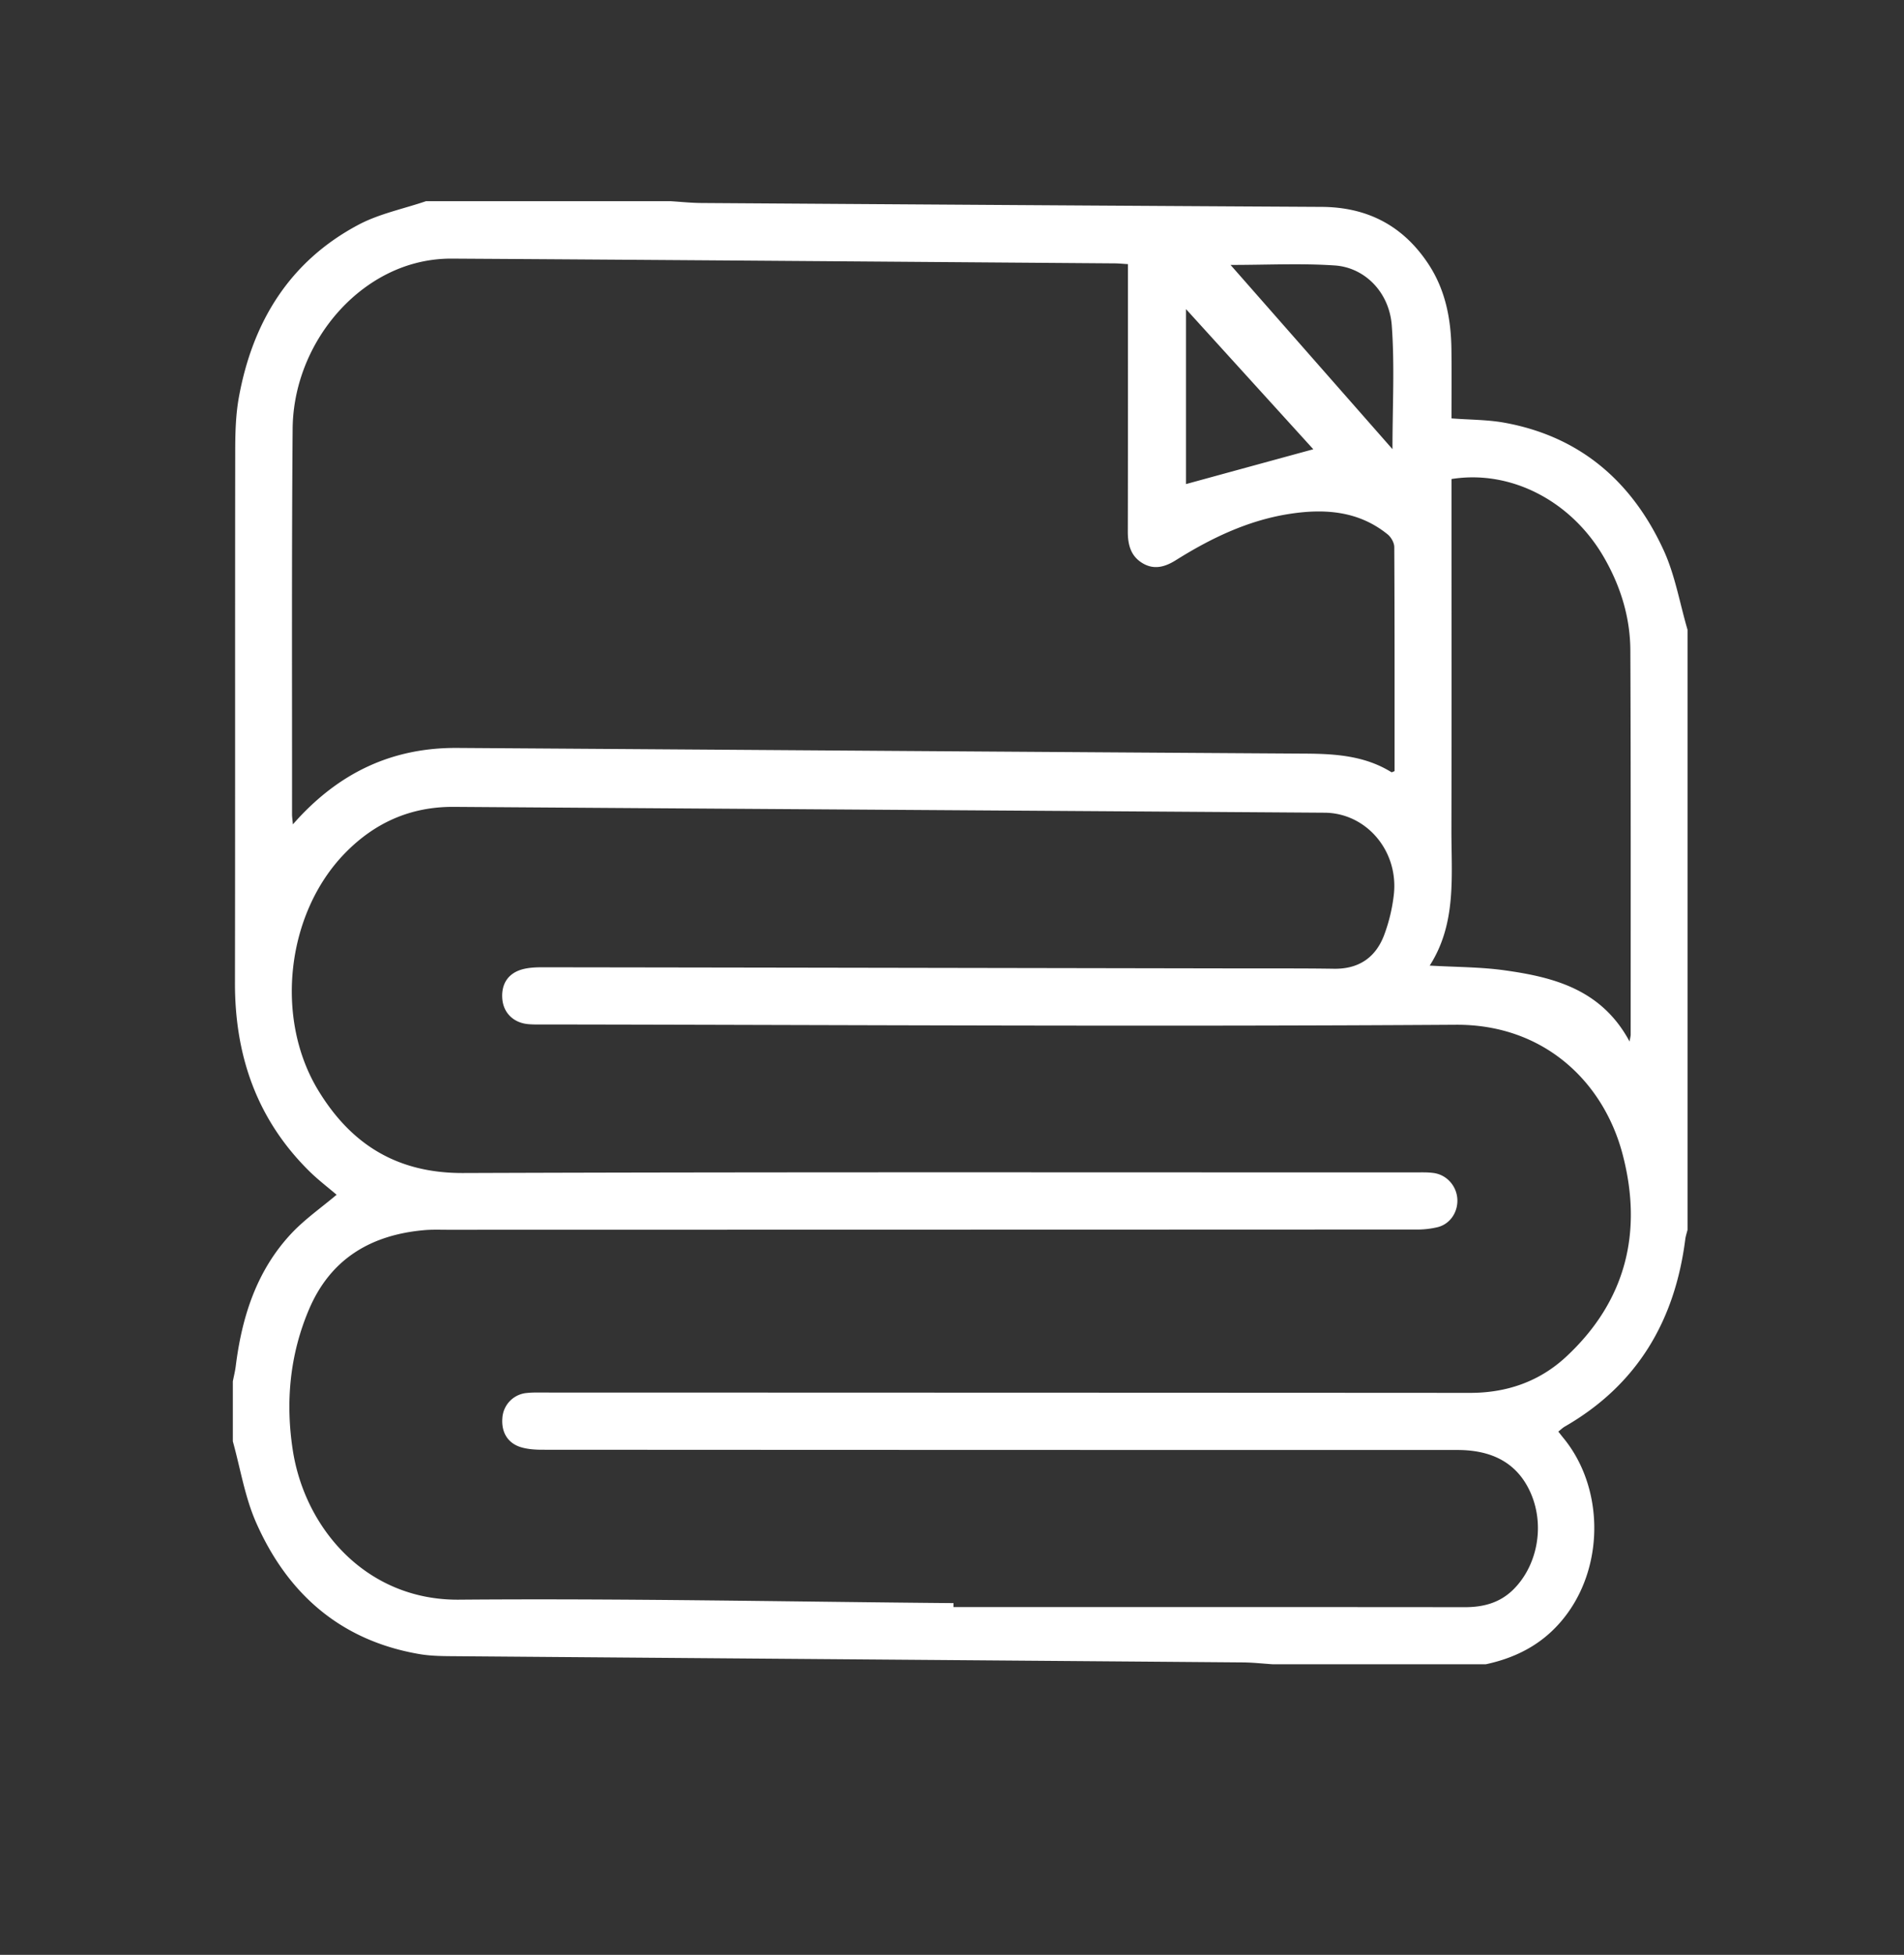
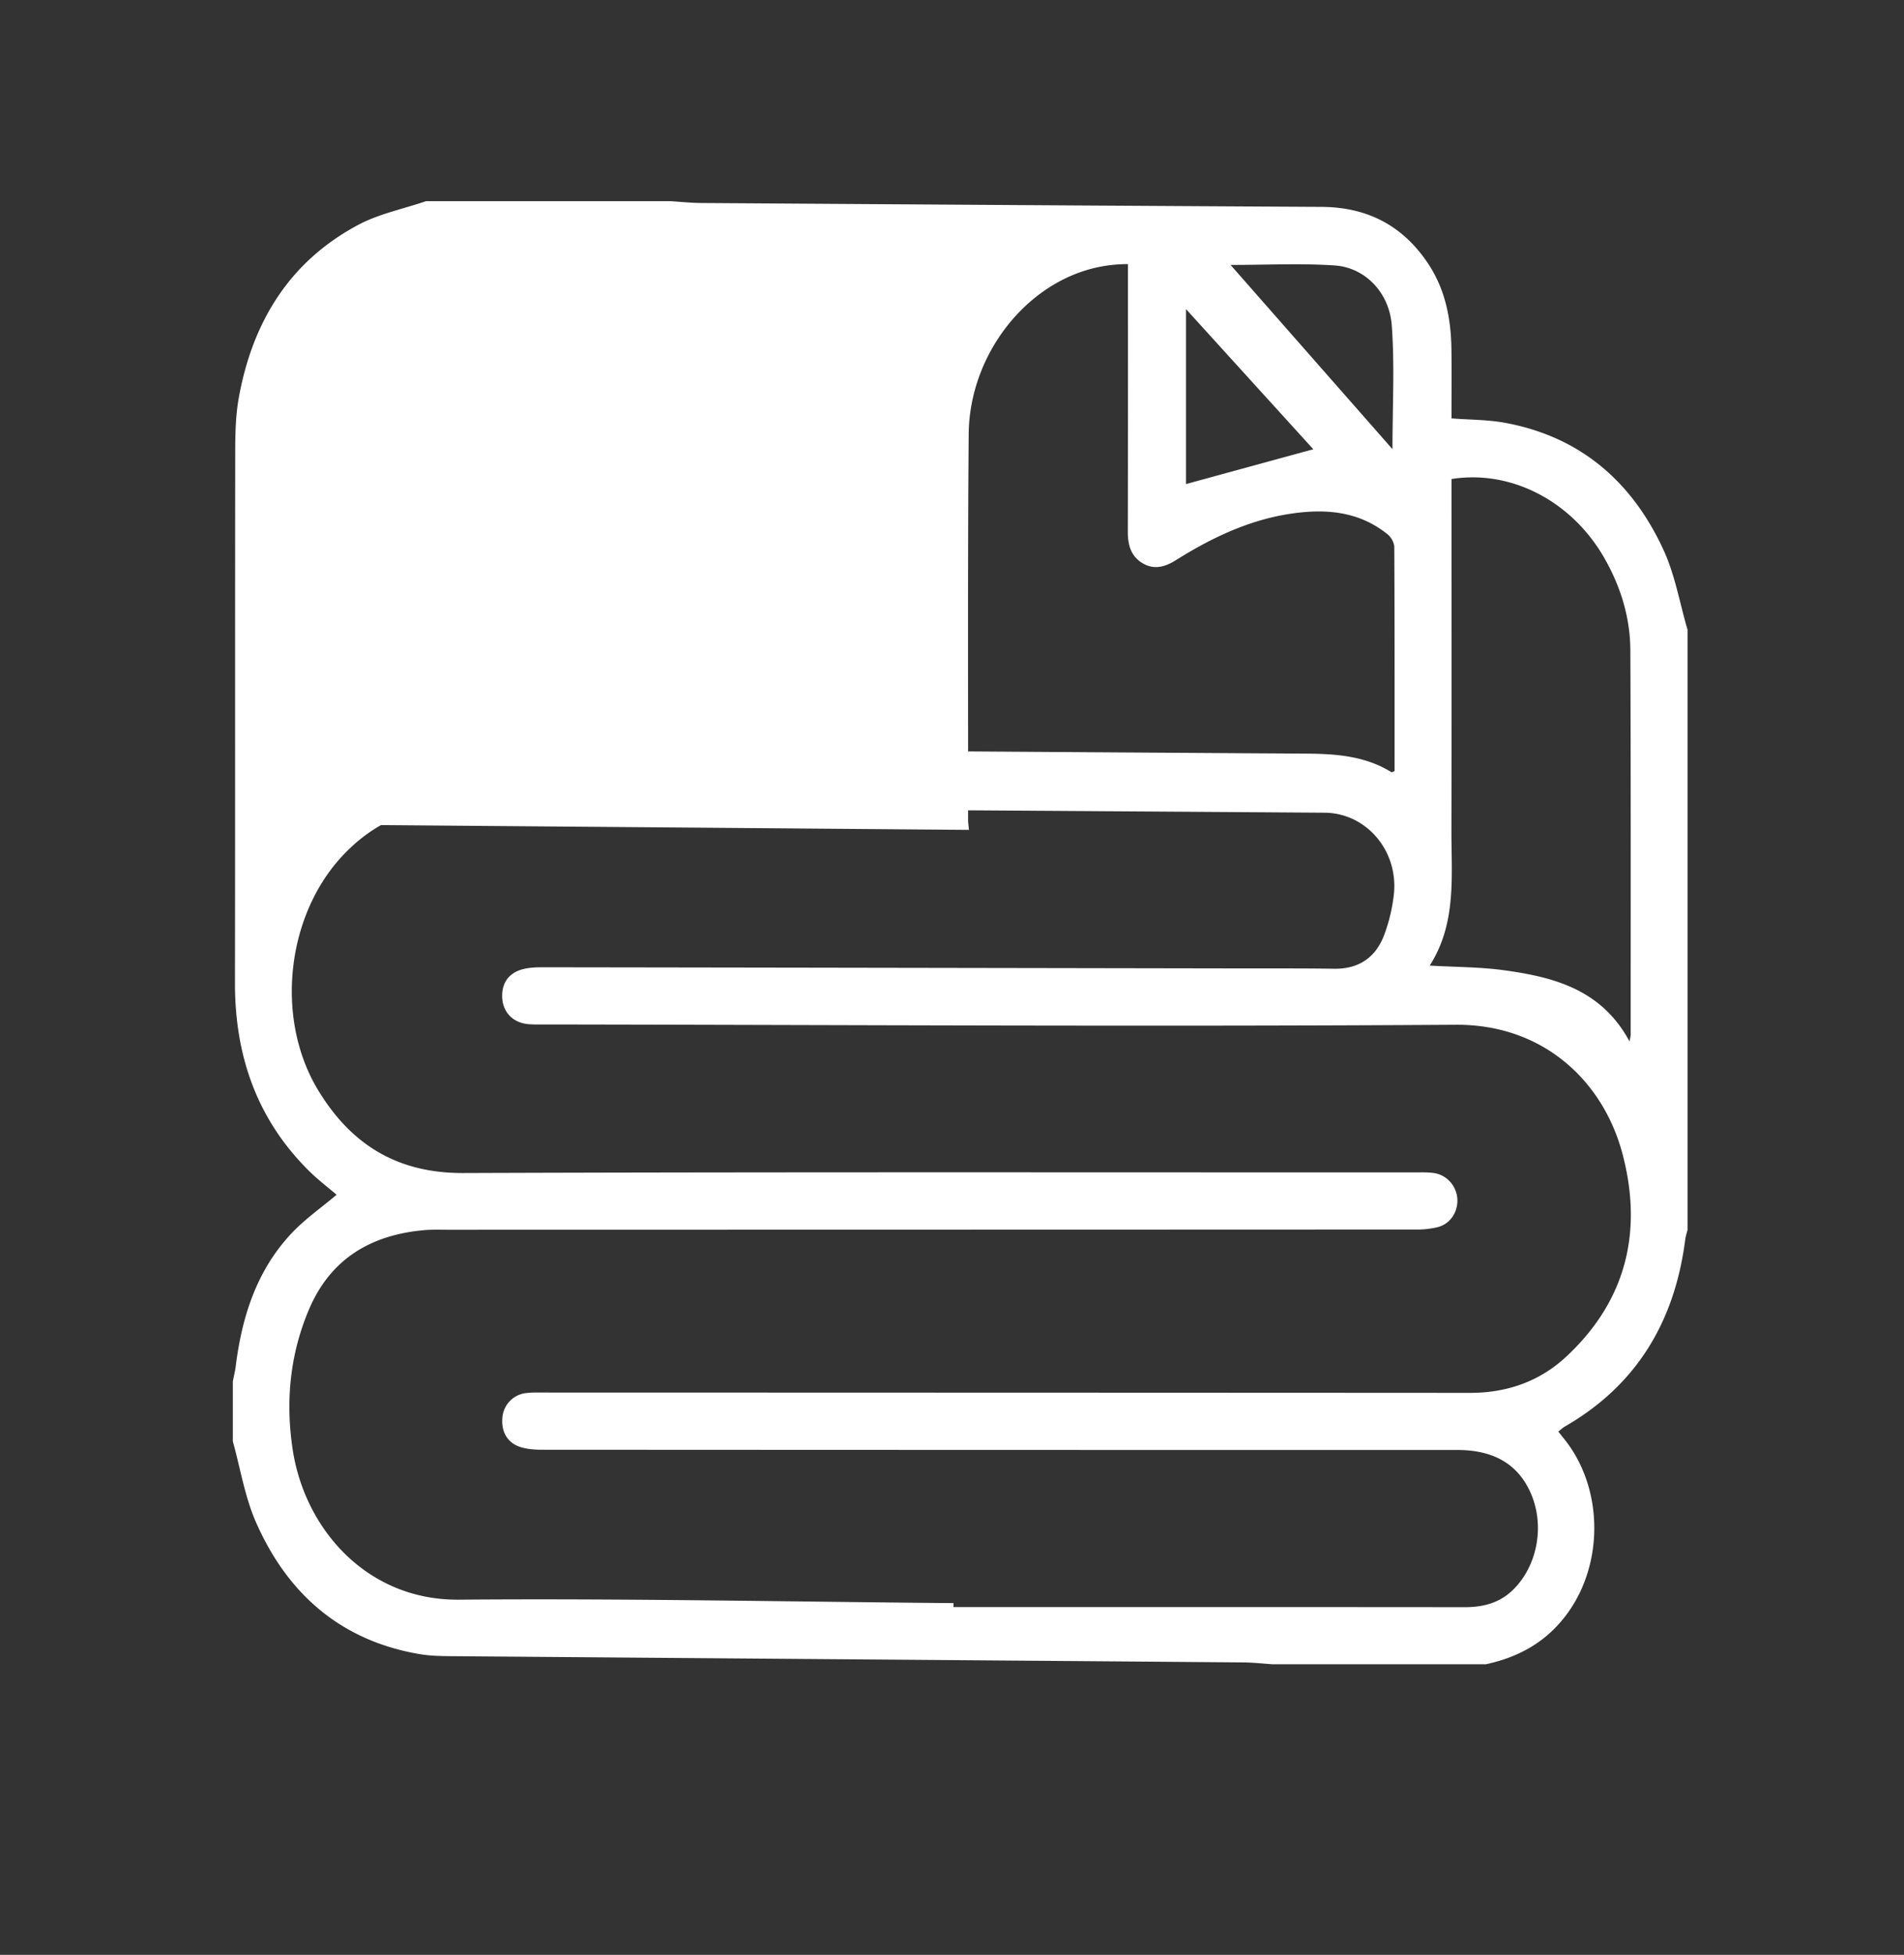
<svg xmlns="http://www.w3.org/2000/svg" width="76" height="78" fill="none">
  <rect width="100%" height="100%" fill="#333333" stroke="none" />
-   <path d="M59.308 66.406h-8.506c-.394-.026-.788-.07-1.182-.074-10.451-.084-20.902-.163-31.352-.247-.51-.004-1.026 0-1.524-.085-3.128-.534-5.253-2.386-6.514-5.233-.454-1.021-.633-2.167-.936-3.256v-2.395c.04-.202.09-.401.116-.605.247-1.98.838-3.824 2.23-5.304.533-.565 1.185-1.019 1.796-1.535-.351-.3-.728-.587-1.063-.914-2.11-2.067-3-4.621-2.994-7.546.011-7.067 0-14.137.01-21.204.001-.719.018-1.451.146-2.155.549-3.016 2.026-5.426 4.772-6.884.832-.442 1.796-.634 2.699-.942h9.753c.413.026.825.07 1.239.073 8.253.055 16.505.11 24.759.155 1.819.01 3.24.745 4.25 2.266.683 1.029.911 2.19.928 3.402.013.925.003 1.851.003 2.772.743.056 1.43.05 2.093.168 3.025.542 5.11 2.34 6.372 5.085.458.995.645 2.117.957 3.18v23.944c-.031.125-.074.248-.09.375-.416 3.264-1.926 5.816-4.81 7.475-.089.052-.164.127-.258.2.084.105.14.18.2.252 1.587 1.927 1.646 4.951.175 6.985-.824 1.142-1.937 1.762-3.27 2.047zm-21.248-2.44v.158c6.805 0 13.608-.003 20.413.004.728 0 1.379-.167 1.916-.688.97-.942 1.3-2.57.692-3.908-.556-1.223-1.61-1.676-2.906-1.676-12.172 0-24.343-.003-36.515-.01-.28 0-.57-.017-.838-.093-.544-.152-.815-.591-.77-1.167a1.07 1.07 0 01.981-1.005c.244-.026.49-.017.736-.017 12.303.003 24.608.006 36.912.013 1.462.001 2.769-.452 3.833-1.442 2.392-2.222 3.072-4.986 2.249-8.096-.769-2.897-3.156-5.172-6.655-5.15-12.115.08-24.23.005-36.345-.012-.227 0-.455.008-.68-.013-.593-.054-.991-.454-1.034-1.016-.045-.599.244-1.03.831-1.179.253-.064.522-.074.784-.074 9.375.013 18.75.03 28.124.046 1.153.001 2.307-.005 3.46.013.993.015 1.67-.452 2.008-1.362a6.76 6.76 0 00.38-1.594c.196-1.743-1.095-3.258-2.763-3.27-11.585-.08-23.171-.152-34.756-.233-1.722-.012-3.161.628-4.353 1.854-2.34 2.407-2.807 6.583-1.062 9.456 1.321 2.175 3.164 3.308 5.785 3.3 12.664-.045 25.326-.023 37.99-.025.245 0 .493-.01.735.022.53.067.926.51.959 1.037.03.513-.274.99-.774 1.123a3.477 3.477 0 01-.895.097c-12.87.006-25.743.007-38.613.01-.322 0-.645-.013-.964.016-2.12.19-3.734 1.142-4.593 3.167-.761 1.791-.939 3.67-.65 5.58.476 3.162 2.95 6.03 6.645 5.997 6.578-.054 13.155.081 19.733.137zM11.691 32.893c1.8-2.055 3.952-3.067 6.562-3.05 11.283.075 22.567.157 33.85.227 1.202.007 2.376.084 3.435.74.02.012.068-.02.128-.042 0-2.975.004-5.958-.012-8.94-.001-.172-.126-.393-.263-.504-1.181-.958-2.563-1.037-3.977-.81-1.626.263-3.087.966-4.474 1.835-.425.267-.863.402-1.33.125-.477-.283-.593-.74-.592-1.268.007-3.345.004-6.689.004-10.034v-.633c-.21-.012-.357-.028-.505-.03-8.826-.066-17.652-.136-26.48-.19a5.62 5.62 0 00-1.452.183c-2.75.72-4.878 3.535-4.904 6.605-.042 5.13-.02 10.262-.024 15.391 0 .09.014.18.034.395zm53.355 8.665c.027-.166.044-.22.044-.272 0-5.11.008-10.222-.013-15.331-.005-1.311-.384-2.543-1.035-3.683-1.294-2.269-3.72-3.539-6.104-3.158v.655c0 4.446.006 8.89-.003 13.338-.004 1.848.214 3.734-.867 5.421 1.049.062 2.033.054 2.997.19 1.98.275 3.87.772 4.981 2.84zM49.118 10.57l6.464 7.352c0-1.715.09-3.332-.028-4.936-.097-1.322-1.076-2.313-2.274-2.394-1.347-.091-2.703-.021-4.162-.021zm-1.777 1.765v6.98c1.709-.468 3.398-.93 5.081-1.389l-5.08-5.591z" fill="#fff" />
+   <path d="M59.308 66.406h-8.506c-.394-.026-.788-.07-1.182-.074-10.451-.084-20.902-.163-31.352-.247-.51-.004-1.026 0-1.524-.085-3.128-.534-5.253-2.386-6.514-5.233-.454-1.021-.633-2.167-.936-3.256v-2.395c.04-.202.09-.401.116-.605.247-1.98.838-3.824 2.23-5.304.533-.565 1.185-1.019 1.796-1.535-.351-.3-.728-.587-1.063-.914-2.11-2.067-3-4.621-2.994-7.546.011-7.067 0-14.137.01-21.204.001-.719.018-1.451.146-2.155.549-3.016 2.026-5.426 4.772-6.884.832-.442 1.796-.634 2.699-.942h9.753c.413.026.825.07 1.239.073 8.253.055 16.505.11 24.759.155 1.819.01 3.24.745 4.25 2.266.683 1.029.911 2.19.928 3.402.013.925.003 1.851.003 2.772.743.056 1.43.05 2.093.168 3.025.542 5.11 2.34 6.372 5.085.458.995.645 2.117.957 3.18v23.944c-.031.125-.074.248-.09.375-.416 3.264-1.926 5.816-4.81 7.475-.089.052-.164.127-.258.2.084.105.14.18.2.252 1.587 1.927 1.646 4.951.175 6.985-.824 1.142-1.937 1.762-3.27 2.047zm-21.248-2.44v.158c6.805 0 13.608-.003 20.413.004.728 0 1.379-.167 1.916-.688.97-.942 1.3-2.57.692-3.908-.556-1.223-1.61-1.676-2.906-1.676-12.172 0-24.343-.003-36.515-.01-.28 0-.57-.017-.838-.093-.544-.152-.815-.591-.77-1.167a1.07 1.07 0 01.981-1.005c.244-.026.49-.017.736-.017 12.303.003 24.608.006 36.912.013 1.462.001 2.769-.452 3.833-1.442 2.392-2.222 3.072-4.986 2.249-8.096-.769-2.897-3.156-5.172-6.655-5.15-12.115.08-24.23.005-36.345-.012-.227 0-.455.008-.68-.013-.593-.054-.991-.454-1.034-1.016-.045-.599.244-1.03.831-1.179.253-.064.522-.074.784-.074 9.375.013 18.75.03 28.124.046 1.153.001 2.307-.005 3.46.013.993.015 1.67-.452 2.008-1.362a6.76 6.76 0 00.38-1.594c.196-1.743-1.095-3.258-2.763-3.27-11.585-.08-23.171-.152-34.756-.233-1.722-.012-3.161.628-4.353 1.854-2.34 2.407-2.807 6.583-1.062 9.456 1.321 2.175 3.164 3.308 5.785 3.3 12.664-.045 25.326-.023 37.99-.025.245 0 .493-.01.735.022.53.067.926.51.959 1.037.03.513-.274.99-.774 1.123a3.477 3.477 0 01-.895.097c-12.87.006-25.743.007-38.613.01-.322 0-.645-.013-.964.016-2.12.19-3.734 1.142-4.593 3.167-.761 1.791-.939 3.67-.65 5.58.476 3.162 2.95 6.03 6.645 5.997 6.578-.054 13.155.081 19.733.137zM11.691 32.893c1.8-2.055 3.952-3.067 6.562-3.05 11.283.075 22.567.157 33.85.227 1.202.007 2.376.084 3.435.74.02.012.068-.02.128-.042 0-2.975.004-5.958-.012-8.94-.001-.172-.126-.393-.263-.504-1.181-.958-2.563-1.037-3.977-.81-1.626.263-3.087.966-4.474 1.835-.425.267-.863.402-1.33.125-.477-.283-.593-.74-.592-1.268.007-3.345.004-6.689.004-10.034v-.633a5.62 5.62 0 00-1.452.183c-2.75.72-4.878 3.535-4.904 6.605-.042 5.13-.02 10.262-.024 15.391 0 .09.014.18.034.395zm53.355 8.665c.027-.166.044-.22.044-.272 0-5.11.008-10.222-.013-15.331-.005-1.311-.384-2.543-1.035-3.683-1.294-2.269-3.72-3.539-6.104-3.158v.655c0 4.446.006 8.89-.003 13.338-.004 1.848.214 3.734-.867 5.421 1.049.062 2.033.054 2.997.19 1.98.275 3.87.772 4.981 2.84zM49.118 10.57l6.464 7.352c0-1.715.09-3.332-.028-4.936-.097-1.322-1.076-2.313-2.274-2.394-1.347-.091-2.703-.021-4.162-.021zm-1.777 1.765v6.98c1.709-.468 3.398-.93 5.081-1.389l-5.08-5.591z" fill="#fff" />
</svg>